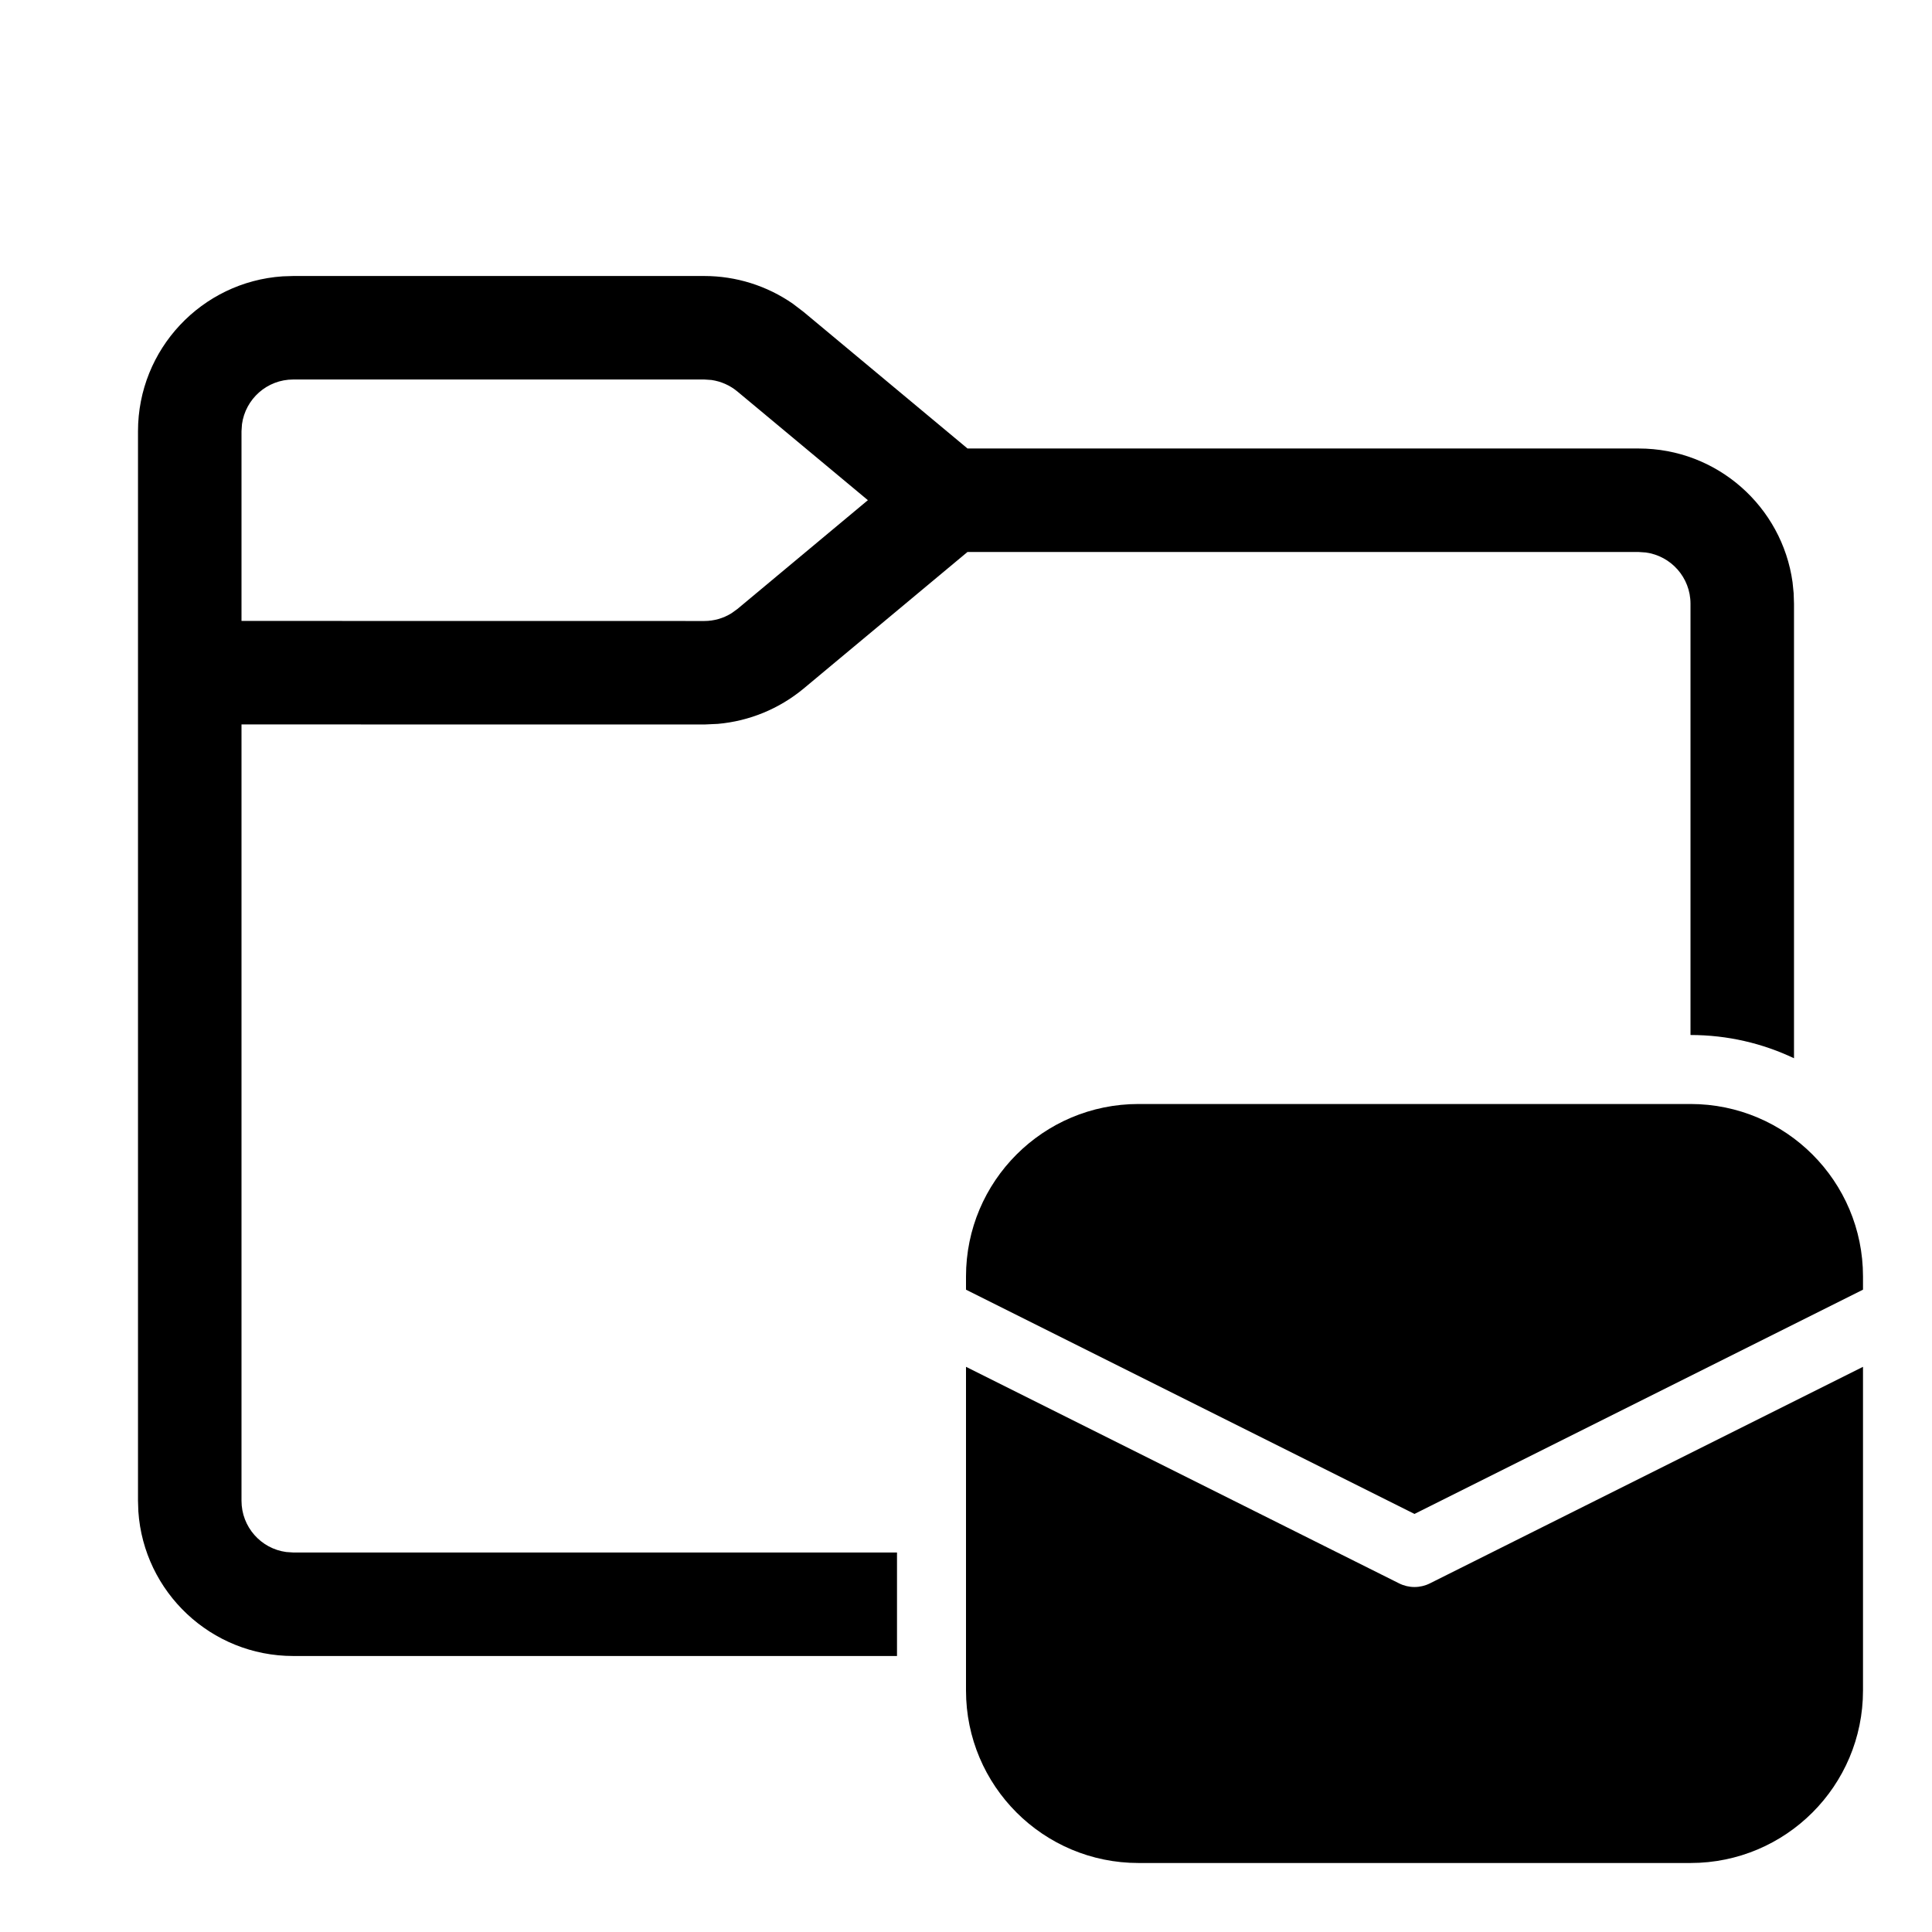
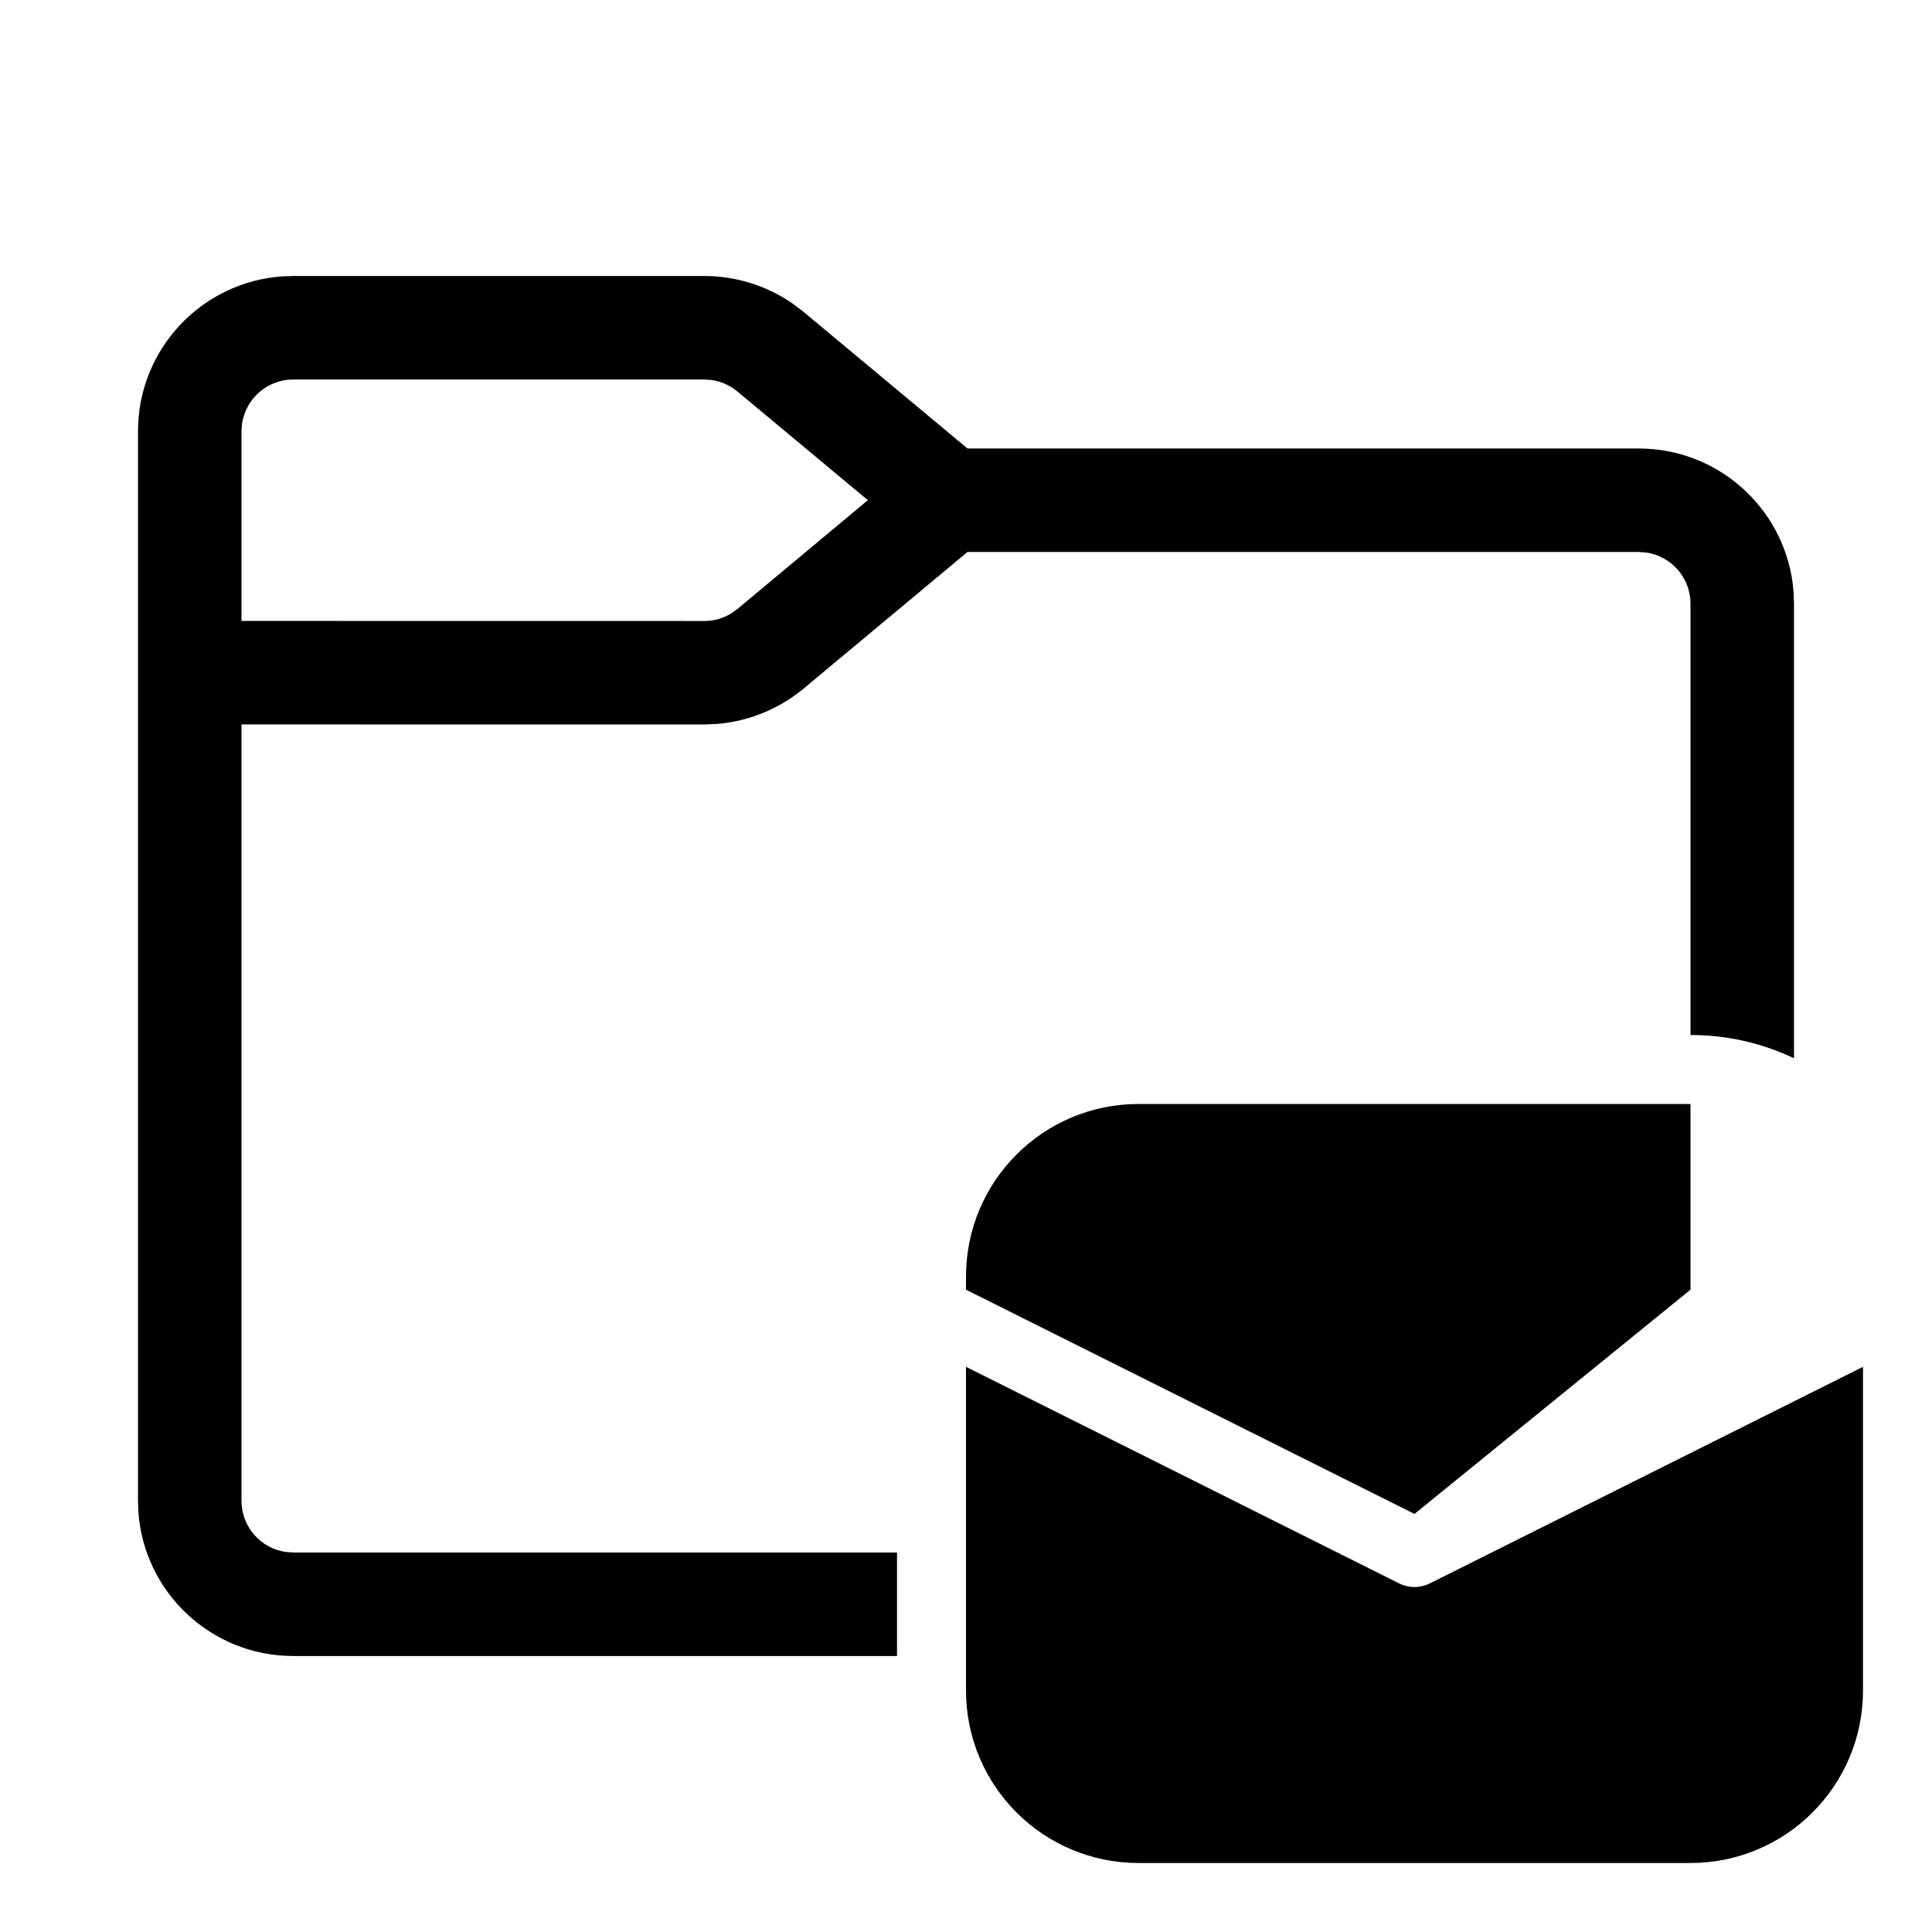
<svg xmlns="http://www.w3.org/2000/svg" viewBox="0 0 28 28" fill="none">
-   <path d="M11.491 4.402C11.115 4.141 10.668 4 10.207 4H4.25L4.096 4.005C2.925 4.084 2 5.059 2 6.25V21.75L2.005 21.904C2.084 23.075 3.059 24 4.25 24H13V22.5H4.25L4.148 22.493C3.782 22.444 3.5 22.13 3.5 21.75V10.499L10.207 10.5L10.403 10.491C10.859 10.451 11.293 10.273 11.647 9.979L14.021 8H23.75L23.852 8.007C24.218 8.057 24.5 8.37 24.5 8.75V15C25.037 15 25.545 15.121 26 15.337V8.75L25.995 8.596L25.979 8.438C25.827 7.343 24.887 6.5 23.75 6.5H14.022L11.647 4.521L11.491 4.402ZM4.25 5.5H10.207L10.311 5.507C10.449 5.527 10.579 5.584 10.687 5.674L12.578 7.249L10.687 8.826L10.602 8.887C10.484 8.961 10.347 9 10.207 9L3.5 8.999V6.25L3.507 6.148C3.557 5.782 3.87 5.5 4.25 5.5ZM14 18.5C14 17.119 15.119 16 16.5 16H24.5C25.881 16 27 17.119 27 18.5V18.691L20.5 21.941L14 18.691V18.5ZM20.724 22.947L27 19.809V24.5C27 25.881 25.881 27 24.5 27H16.5C15.119 27 14 25.881 14 24.5V19.809L20.276 22.947C20.417 23.018 20.583 23.018 20.724 22.947Z" fill="currentColor" />
+   <path d="M11.491 4.402C11.115 4.141 10.668 4 10.207 4H4.25L4.096 4.005C2.925 4.084 2 5.059 2 6.25V21.75L2.005 21.904C2.084 23.075 3.059 24 4.25 24H13V22.5H4.25L4.148 22.493C3.782 22.444 3.5 22.13 3.5 21.75V10.499L10.207 10.5L10.403 10.491C10.859 10.451 11.293 10.273 11.647 9.979L14.021 8H23.75L23.852 8.007C24.218 8.057 24.5 8.37 24.5 8.75V15C25.037 15 25.545 15.121 26 15.337V8.75L25.995 8.596L25.979 8.438C25.827 7.343 24.887 6.5 23.75 6.5H14.022L11.647 4.521L11.491 4.402ZM4.25 5.5H10.207L10.311 5.507C10.449 5.527 10.579 5.584 10.687 5.674L12.578 7.249L10.687 8.826L10.602 8.887C10.484 8.961 10.347 9 10.207 9L3.5 8.999V6.25L3.507 6.148C3.557 5.782 3.87 5.5 4.25 5.5ZM14 18.5C14 17.119 15.119 16 16.5 16H24.5V18.691L20.5 21.941L14 18.691V18.5ZM20.724 22.947L27 19.809V24.5C27 25.881 25.881 27 24.5 27H16.5C15.119 27 14 25.881 14 24.5V19.809L20.276 22.947C20.417 23.018 20.583 23.018 20.724 22.947Z" fill="currentColor" />
</svg>